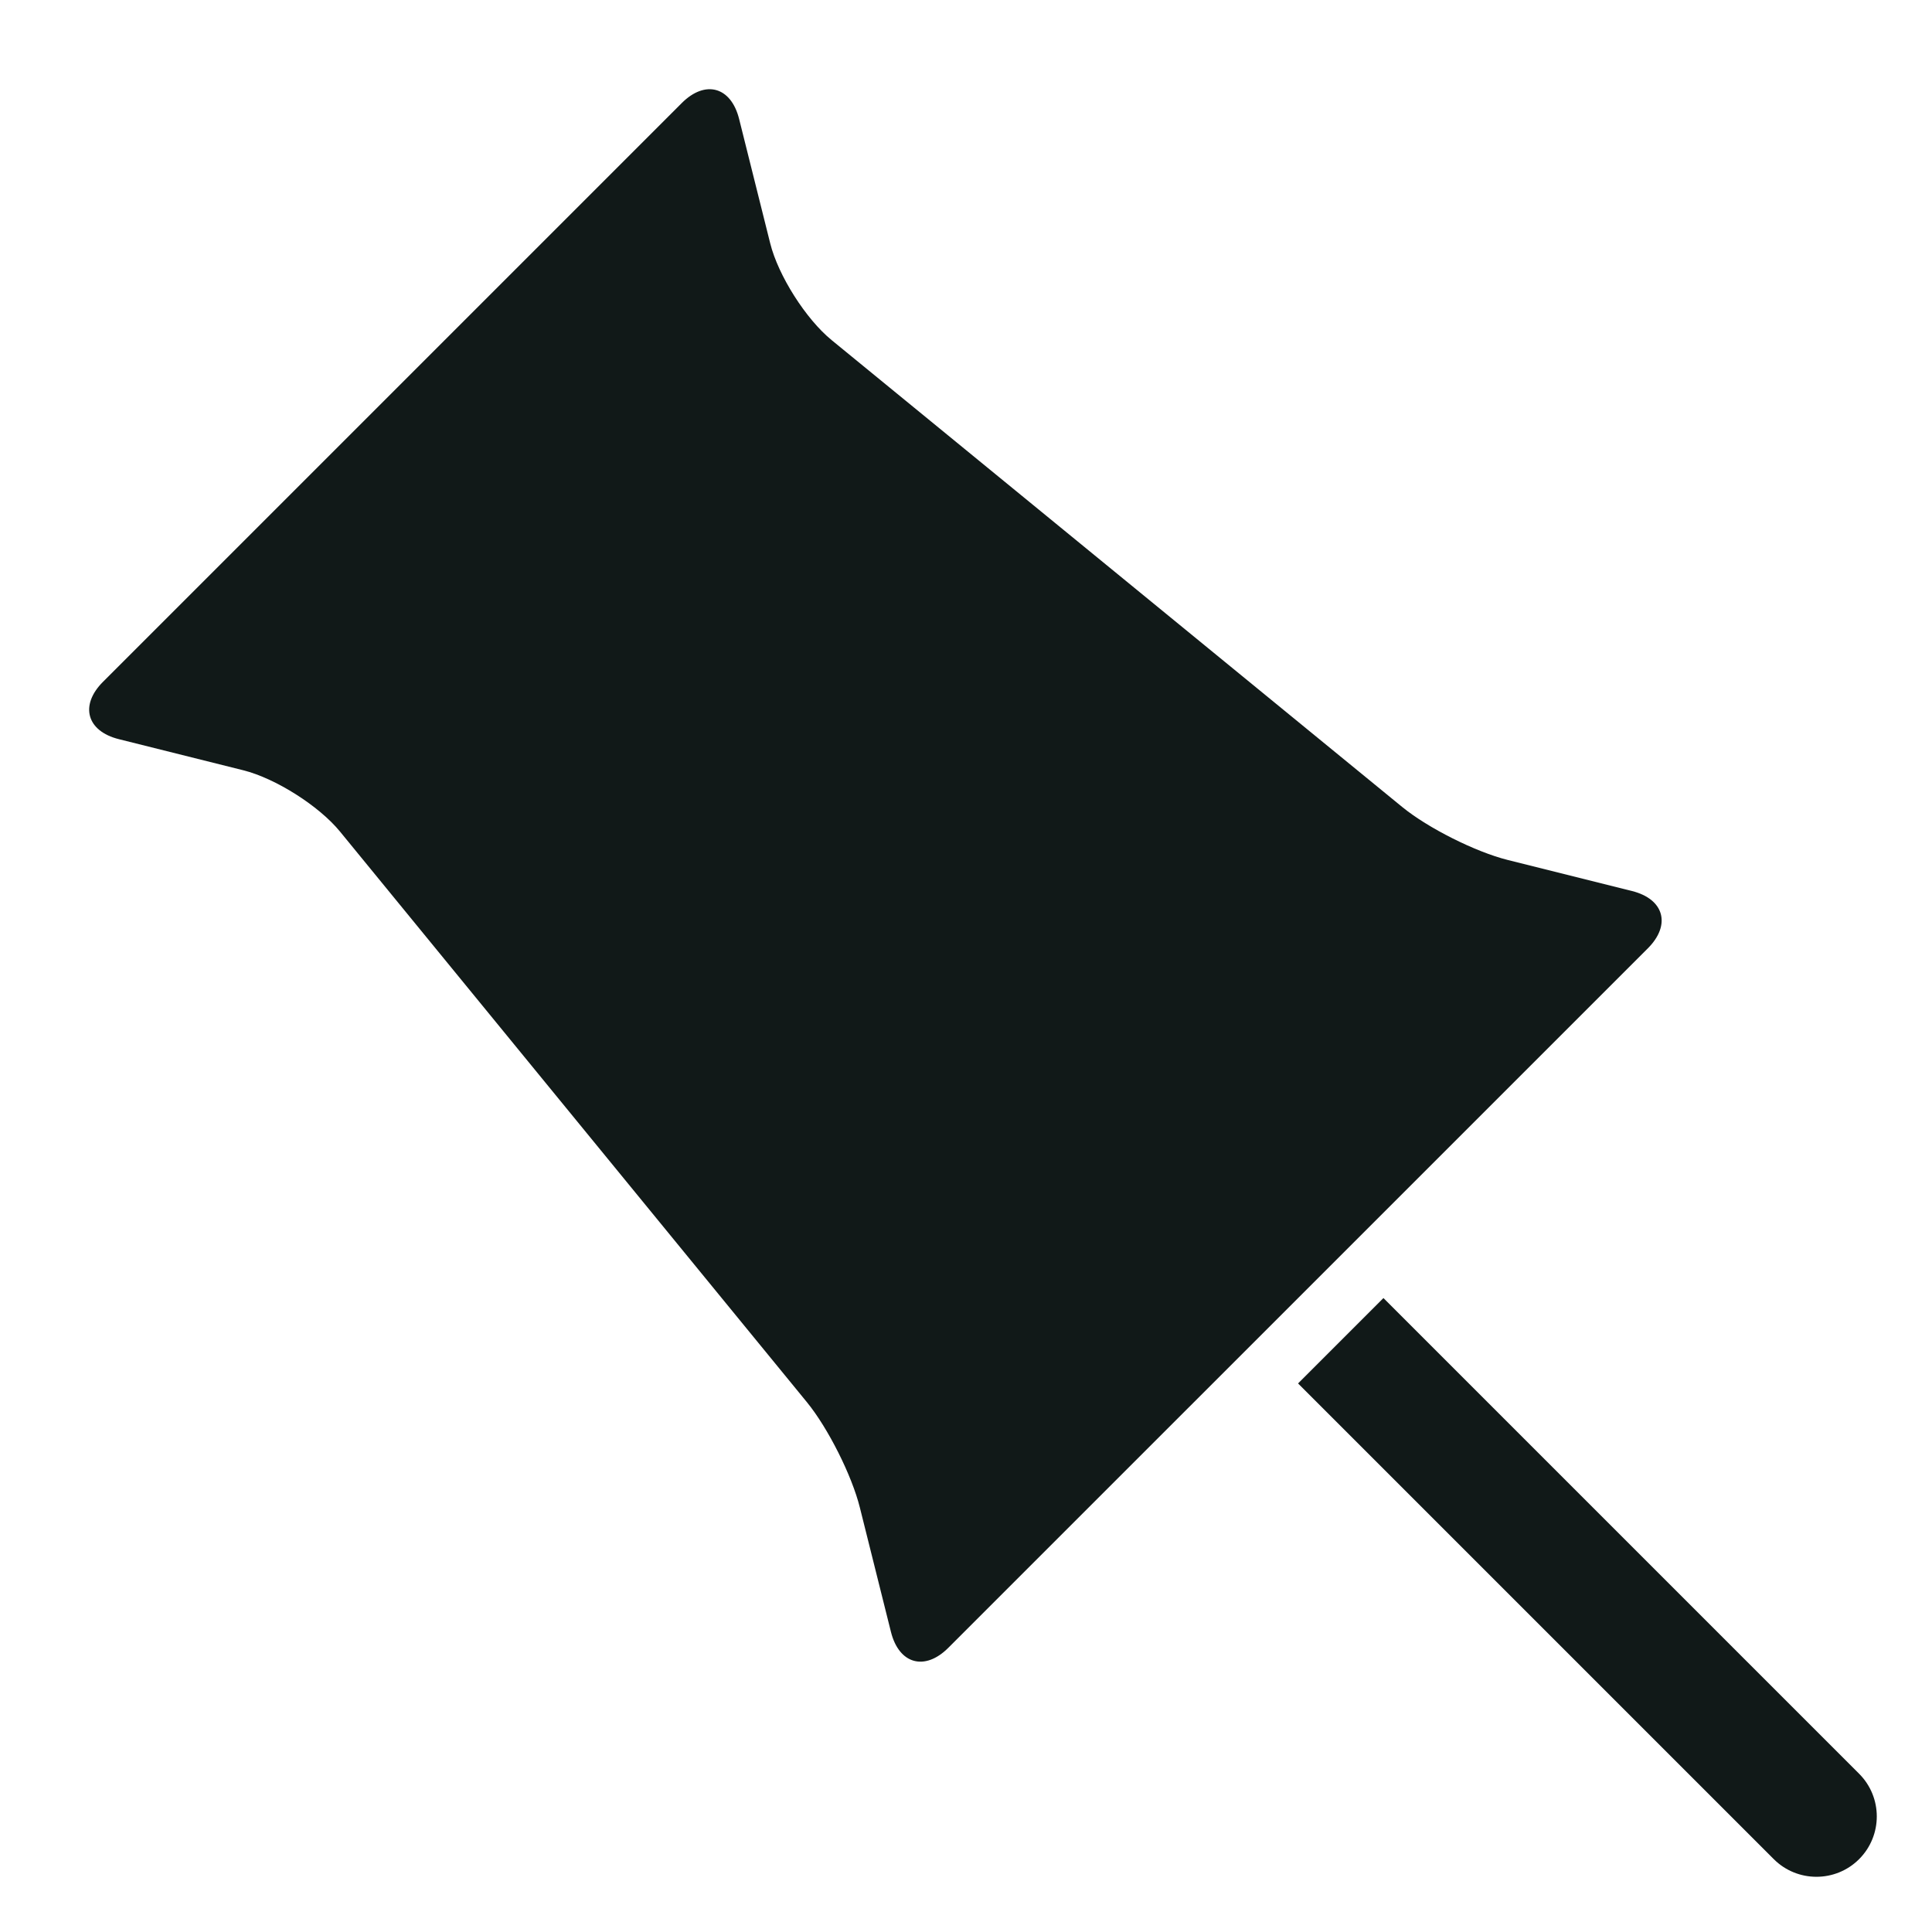
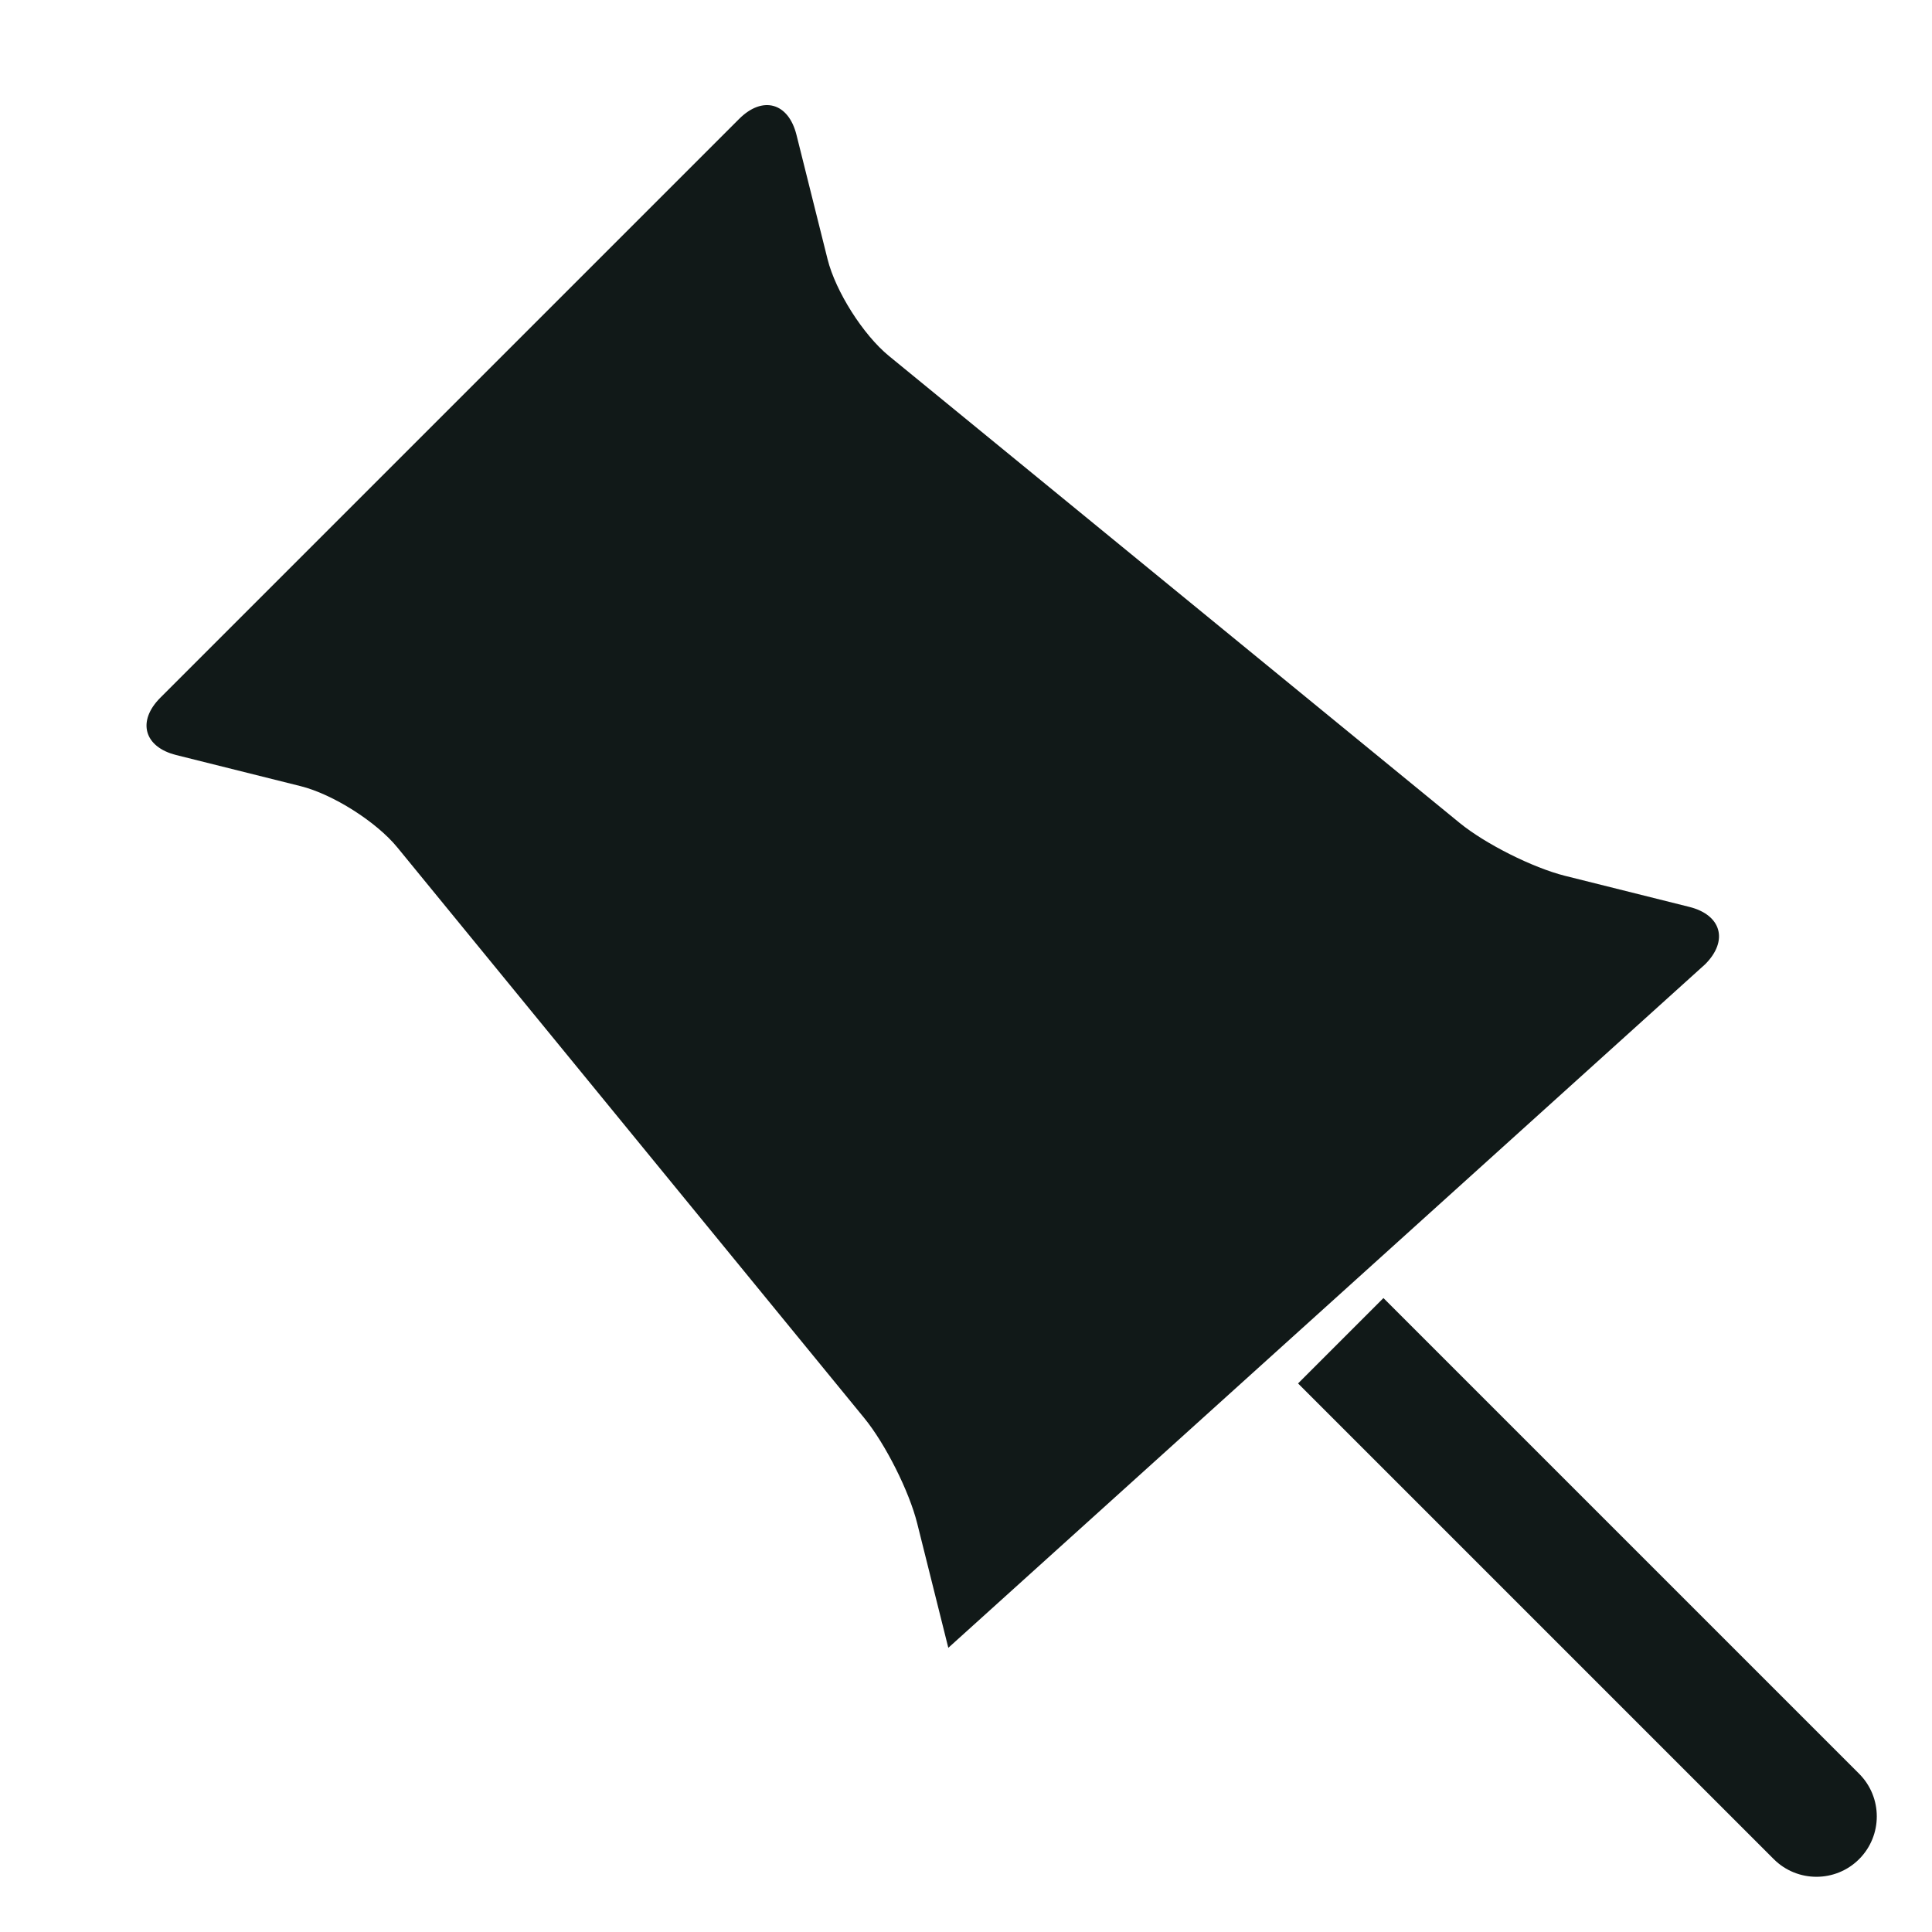
<svg xmlns="http://www.w3.org/2000/svg" version="1.1" id="Uploaded to svgrepo.com" width="800px" height="800px" viewBox="0 0 32 32" xml:space="preserve">
  <style type="text/css">
	.puchipuchi_een{fill:#111918;}
</style>
-   <path class="puchipuchi_een" d="M15.707,27.293c-0.389,0.389-0.816,0.271-0.95-0.263l-0.515-2.06  c-0.133-0.534-0.528-1.318-0.876-1.744l-7.734-9.452c-0.348-0.426-1.07-0.883-1.603-1.016l-2.06-0.515  c-0.534-0.133-0.652-0.561-0.263-0.95l9.586-9.586c0.389-0.389,0.816-0.271,0.95,0.263l0.515,2.06  c0.133,0.534,0.591,1.255,1.017,1.603l9.452,7.734c0.426,0.348,1.211,0.742,1.744,0.876l2.06,0.515  c0.534,0.133,0.652,0.561,0.263,0.95L15.707,27.293z M30.793,29.379L22.914,21.5L21.5,22.914l7.879,7.879  c0.39,0.39,1.024,0.39,1.414,0l0,0C31.183,30.402,31.183,29.769,30.793,29.379z" />
+   <path class="puchipuchi_een" d="M15.707,27.293l-0.515-2.06  c-0.133-0.534-0.528-1.318-0.876-1.744l-7.734-9.452c-0.348-0.426-1.07-0.883-1.603-1.016l-2.06-0.515  c-0.534-0.133-0.652-0.561-0.263-0.95l9.586-9.586c0.389-0.389,0.816-0.271,0.95,0.263l0.515,2.06  c0.133,0.534,0.591,1.255,1.017,1.603l9.452,7.734c0.426,0.348,1.211,0.742,1.744,0.876l2.06,0.515  c0.534,0.133,0.652,0.561,0.263,0.95L15.707,27.293z M30.793,29.379L22.914,21.5L21.5,22.914l7.879,7.879  c0.39,0.39,1.024,0.39,1.414,0l0,0C31.183,30.402,31.183,29.769,30.793,29.379z" />
</svg>